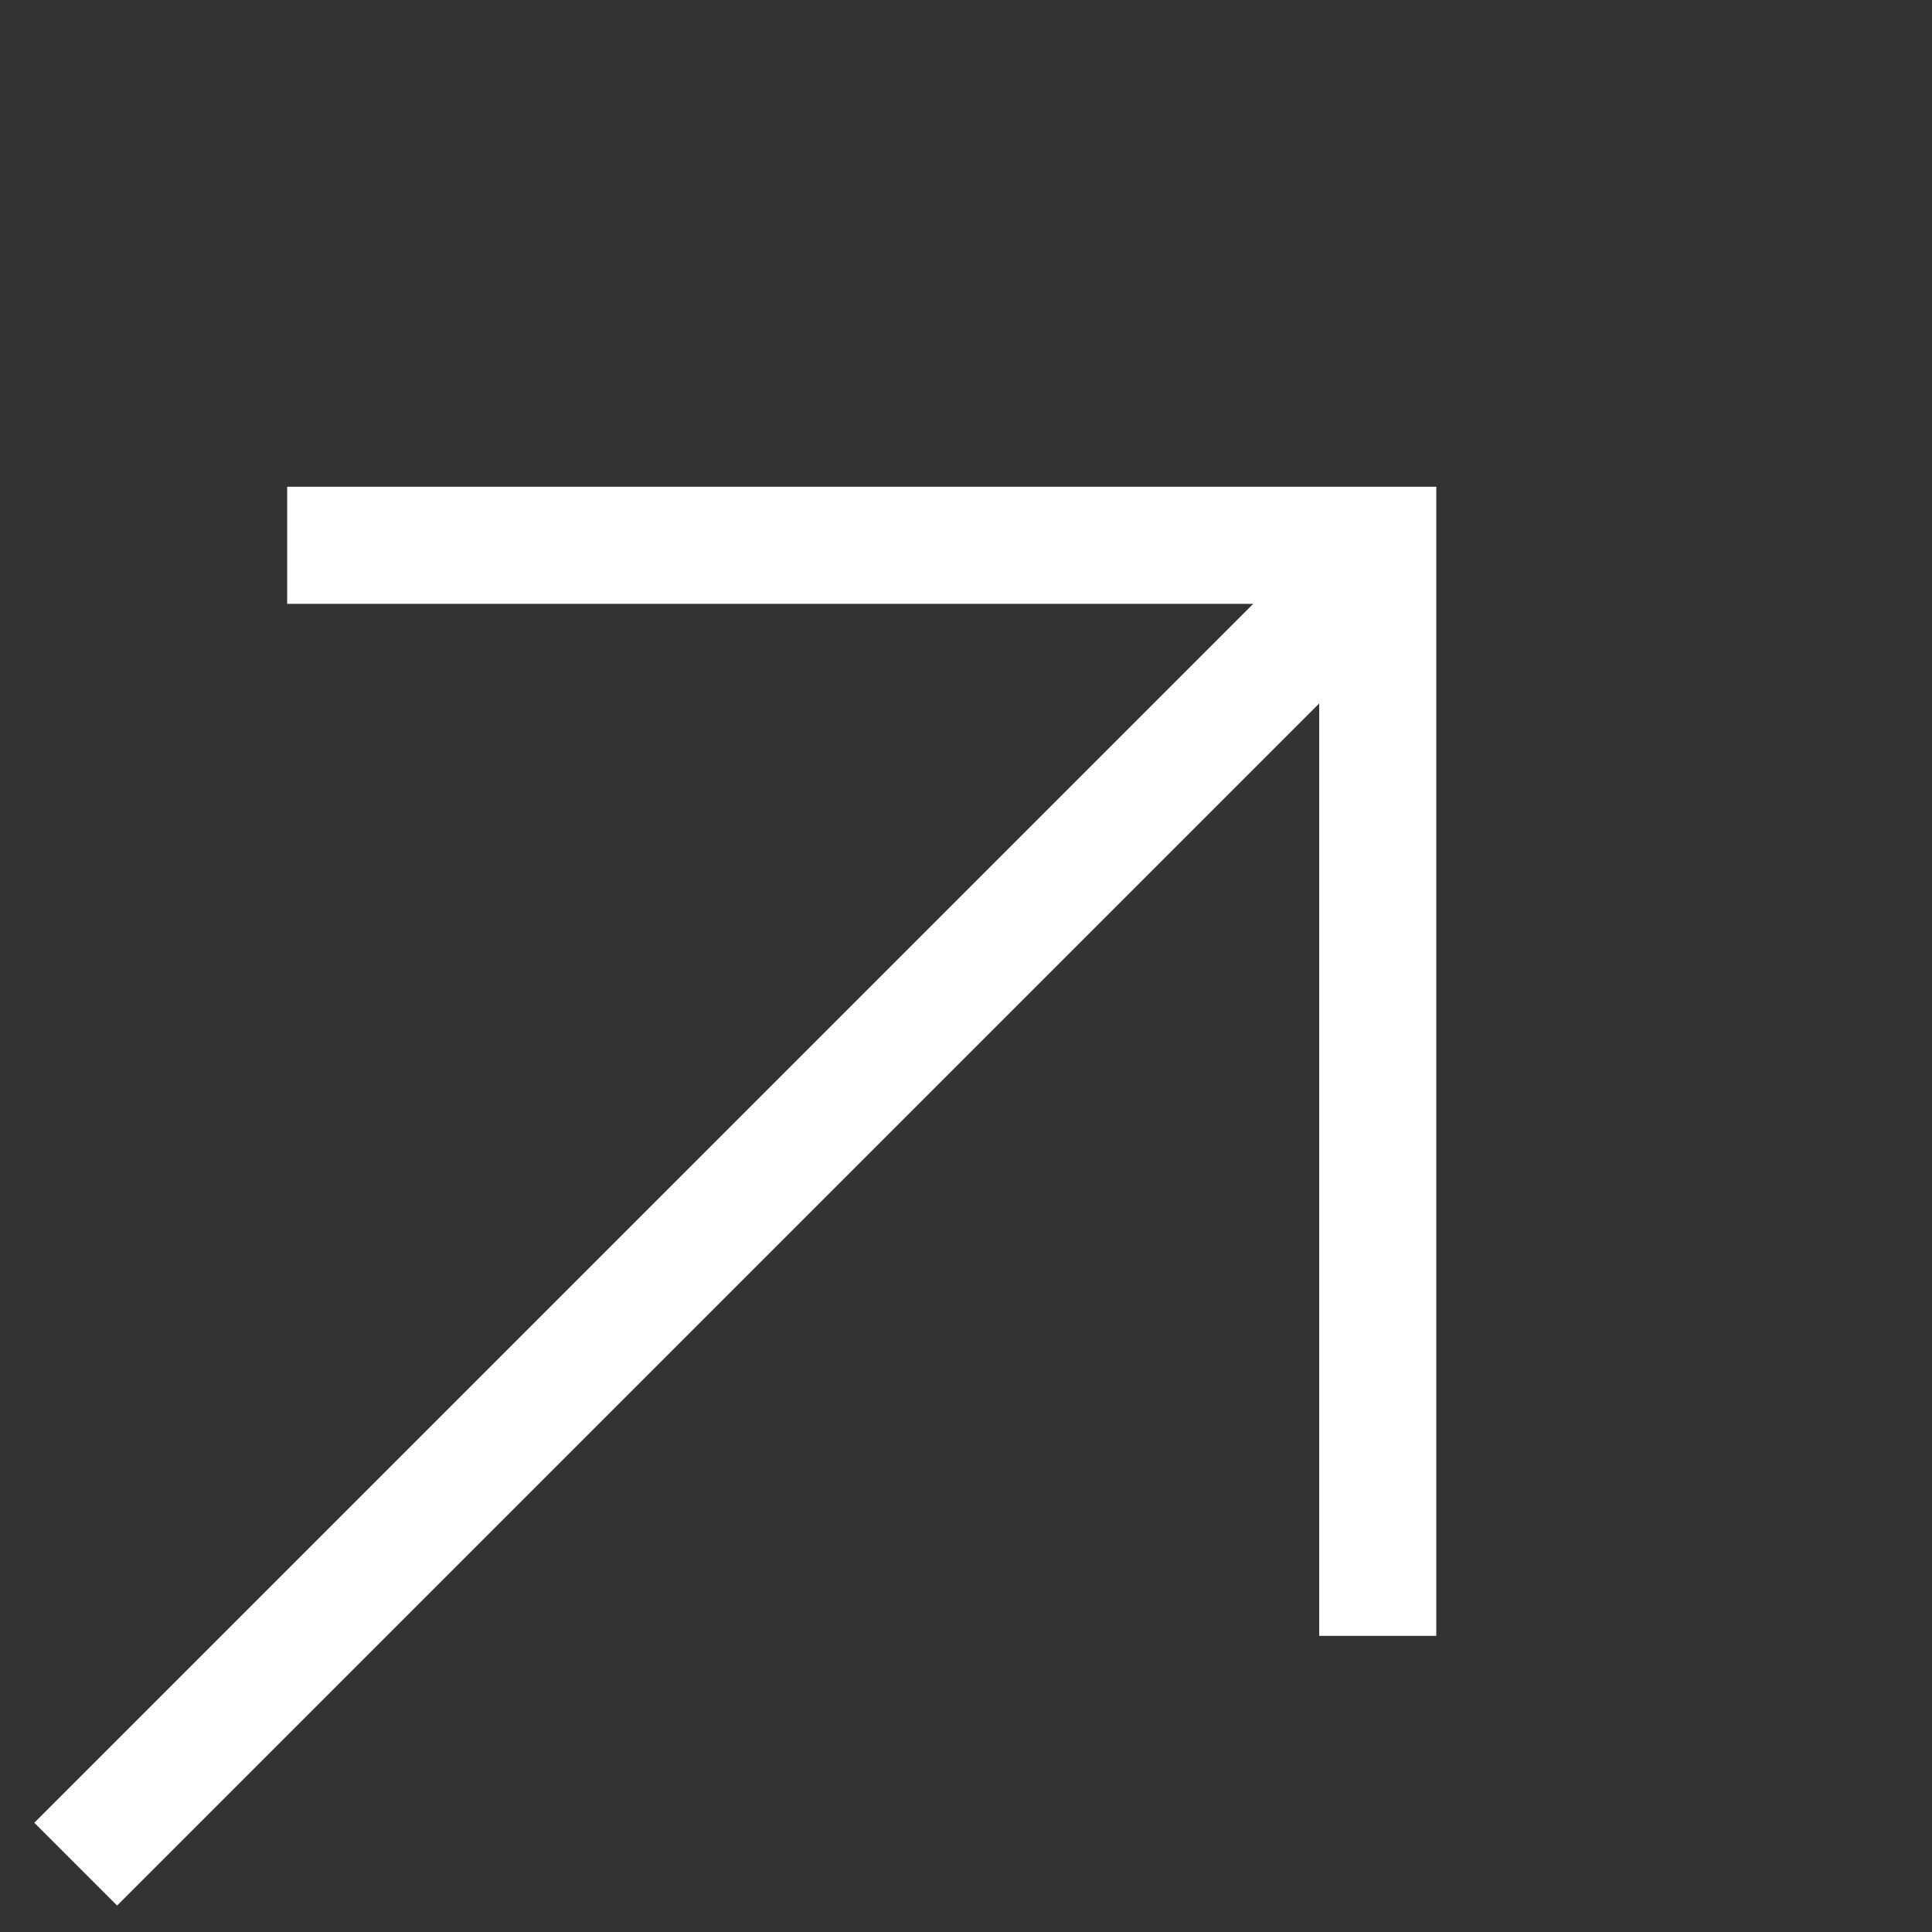
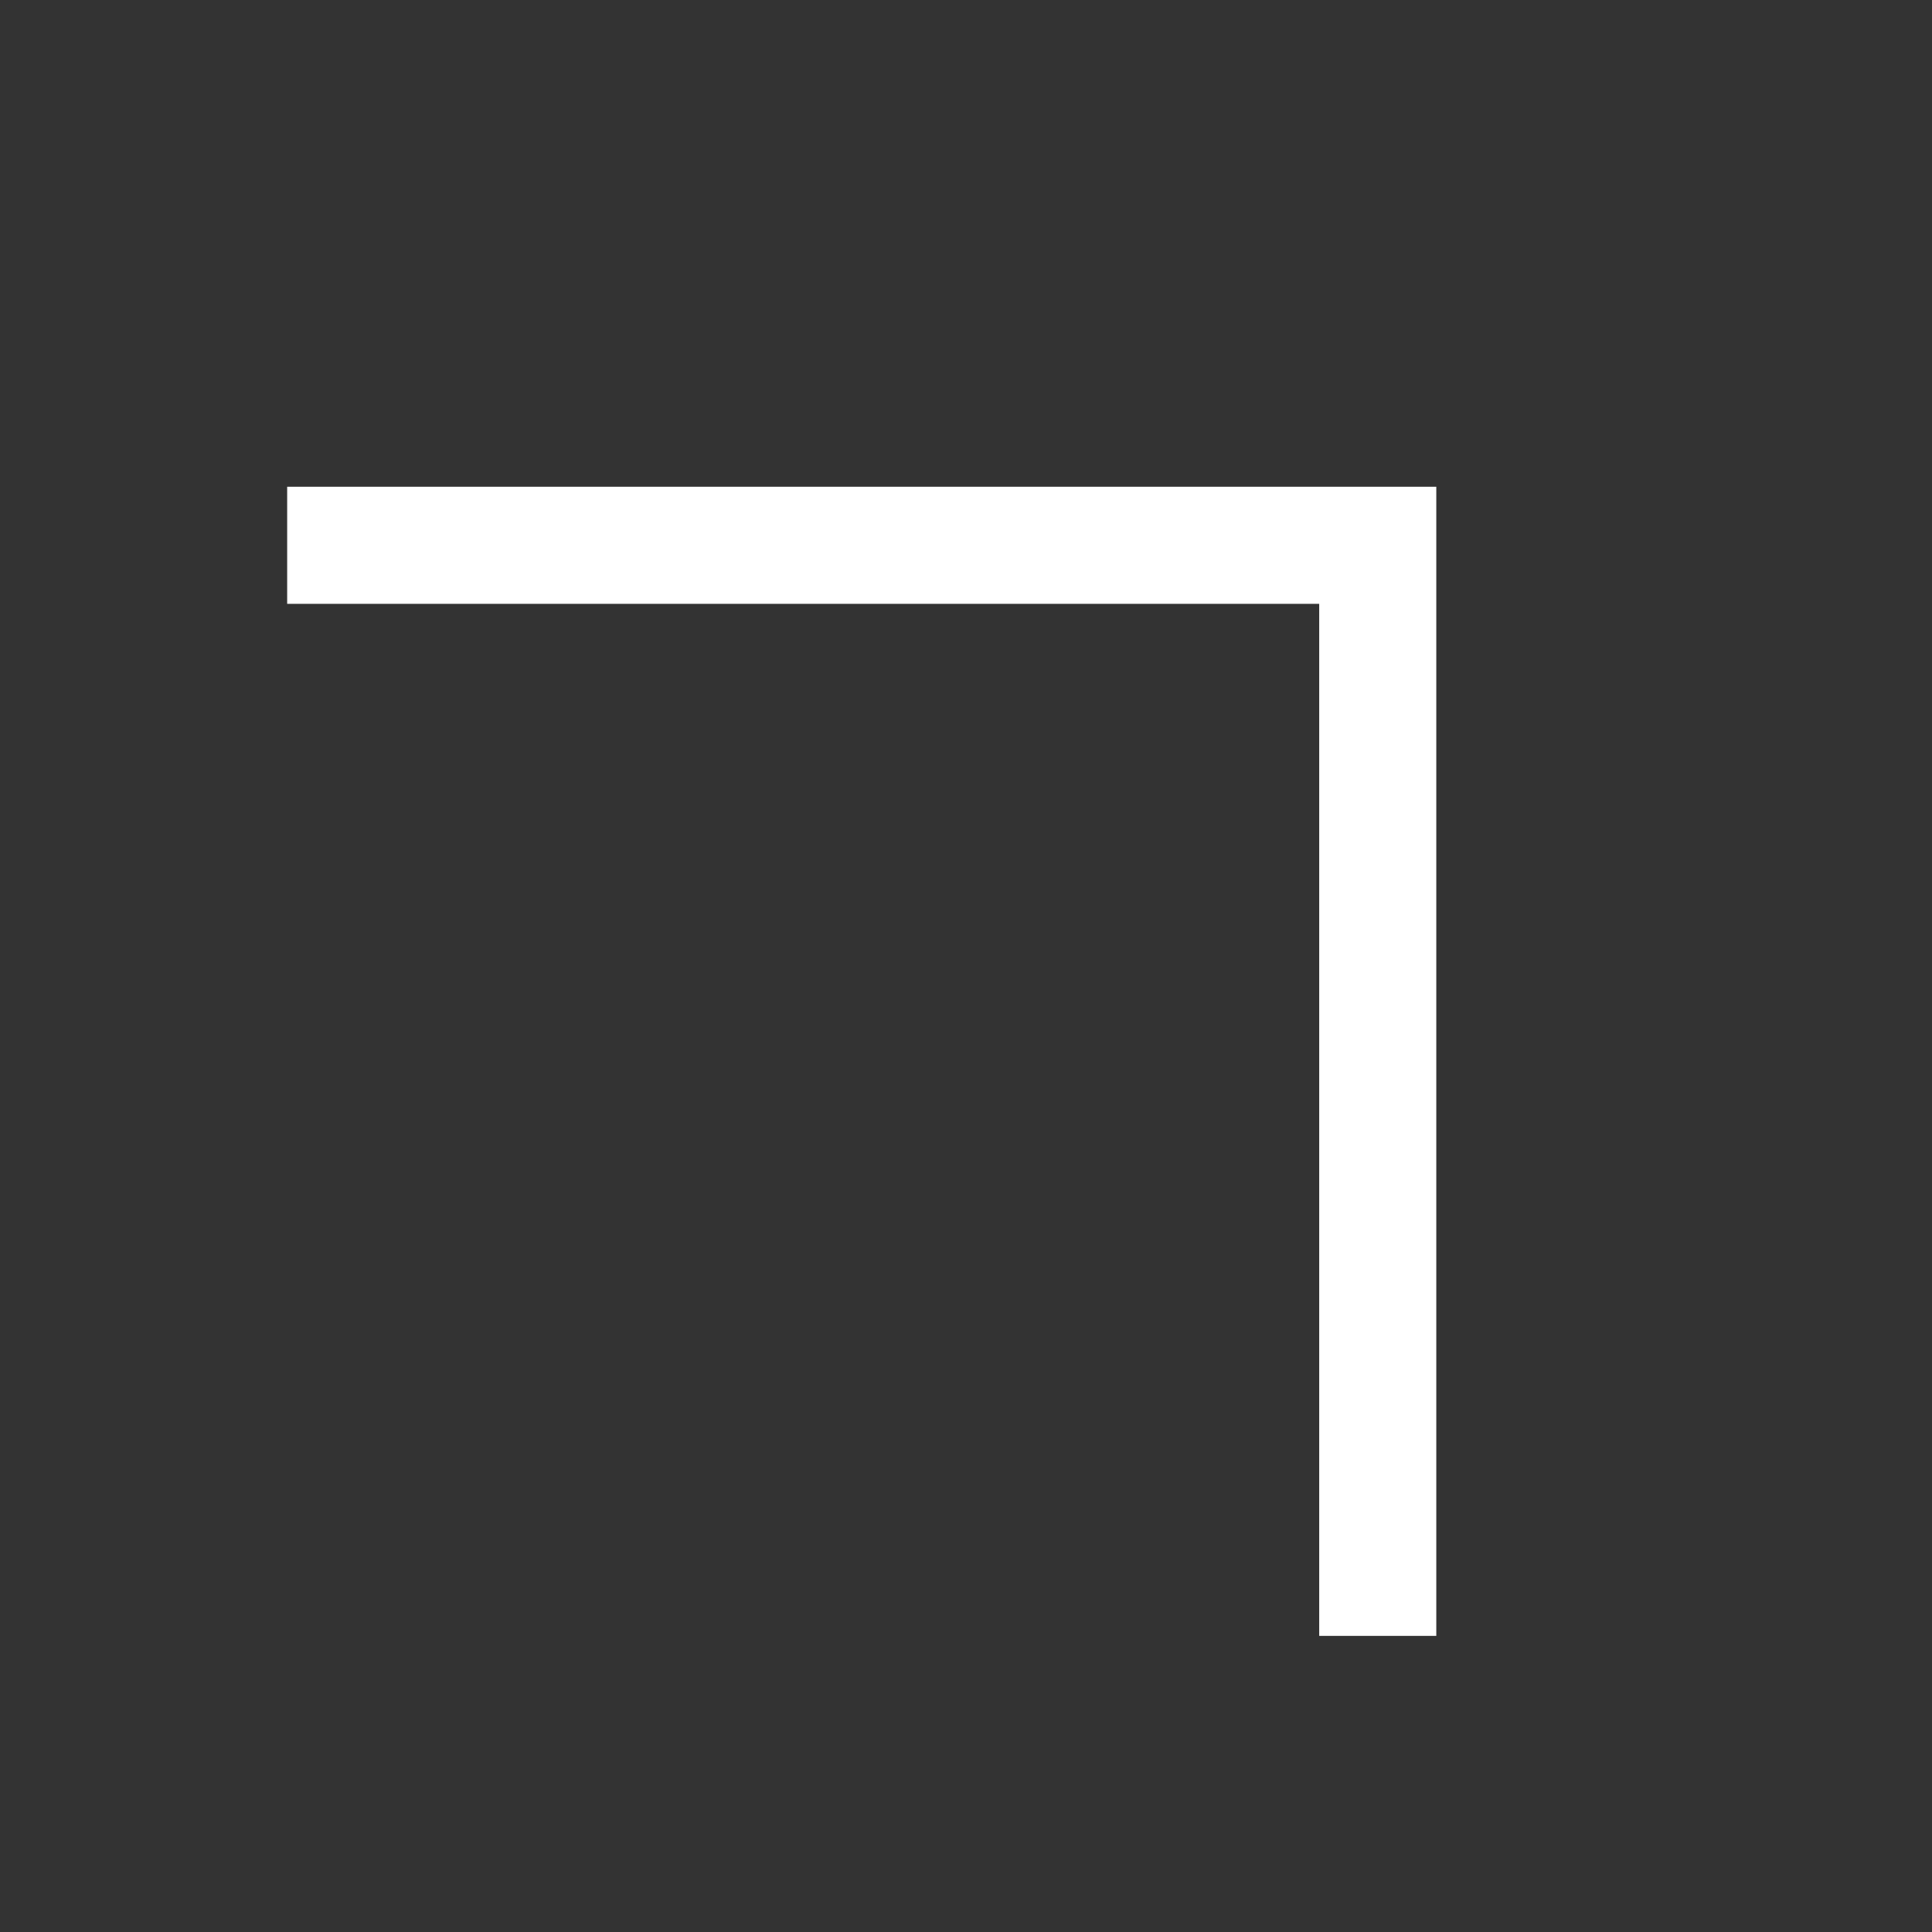
<svg xmlns="http://www.w3.org/2000/svg" width="33" height="33" viewBox="0 0 33 33" fill="none">
  <rect x="0" y="0" width="33" height="33" fill="#333333" stroke="none" />
-   <line x1="1.293" y1="31.841" x2="23.293" y2="9.841" stroke="white" stroke-width="2" />
  <path d="M4.905 9.314H23.533V27.942" stroke="white" stroke-width="2" />
</svg>